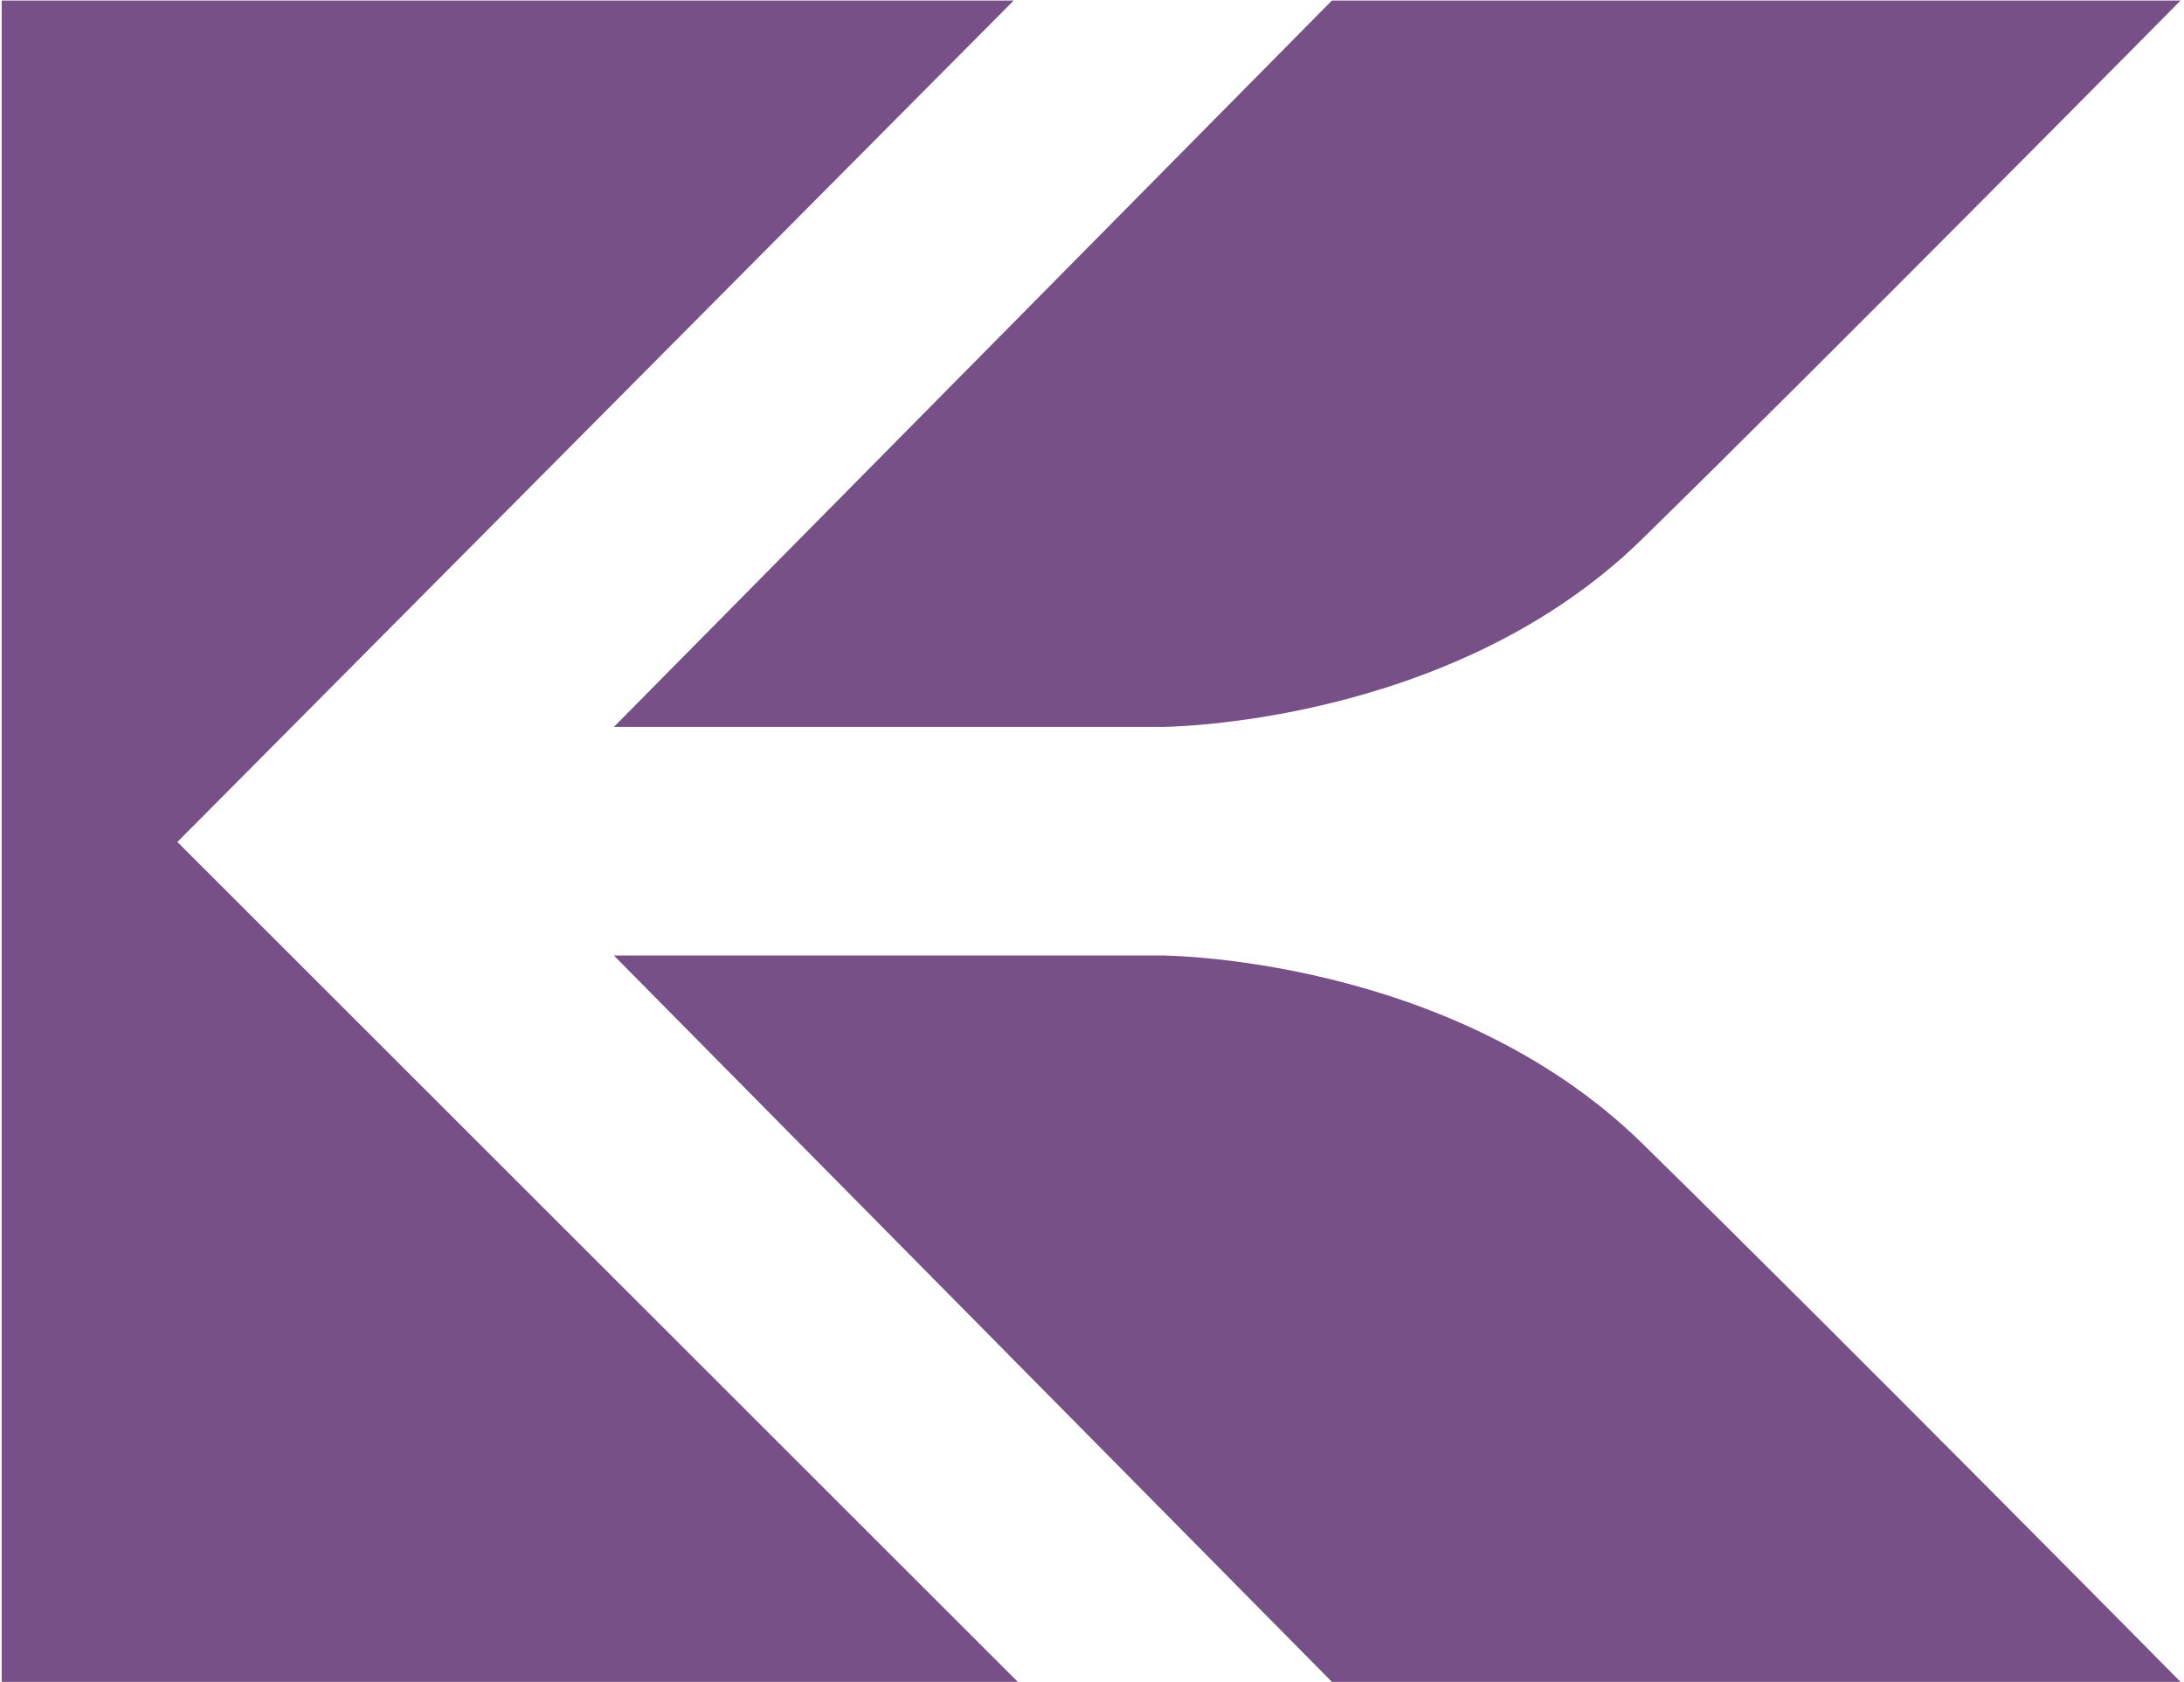
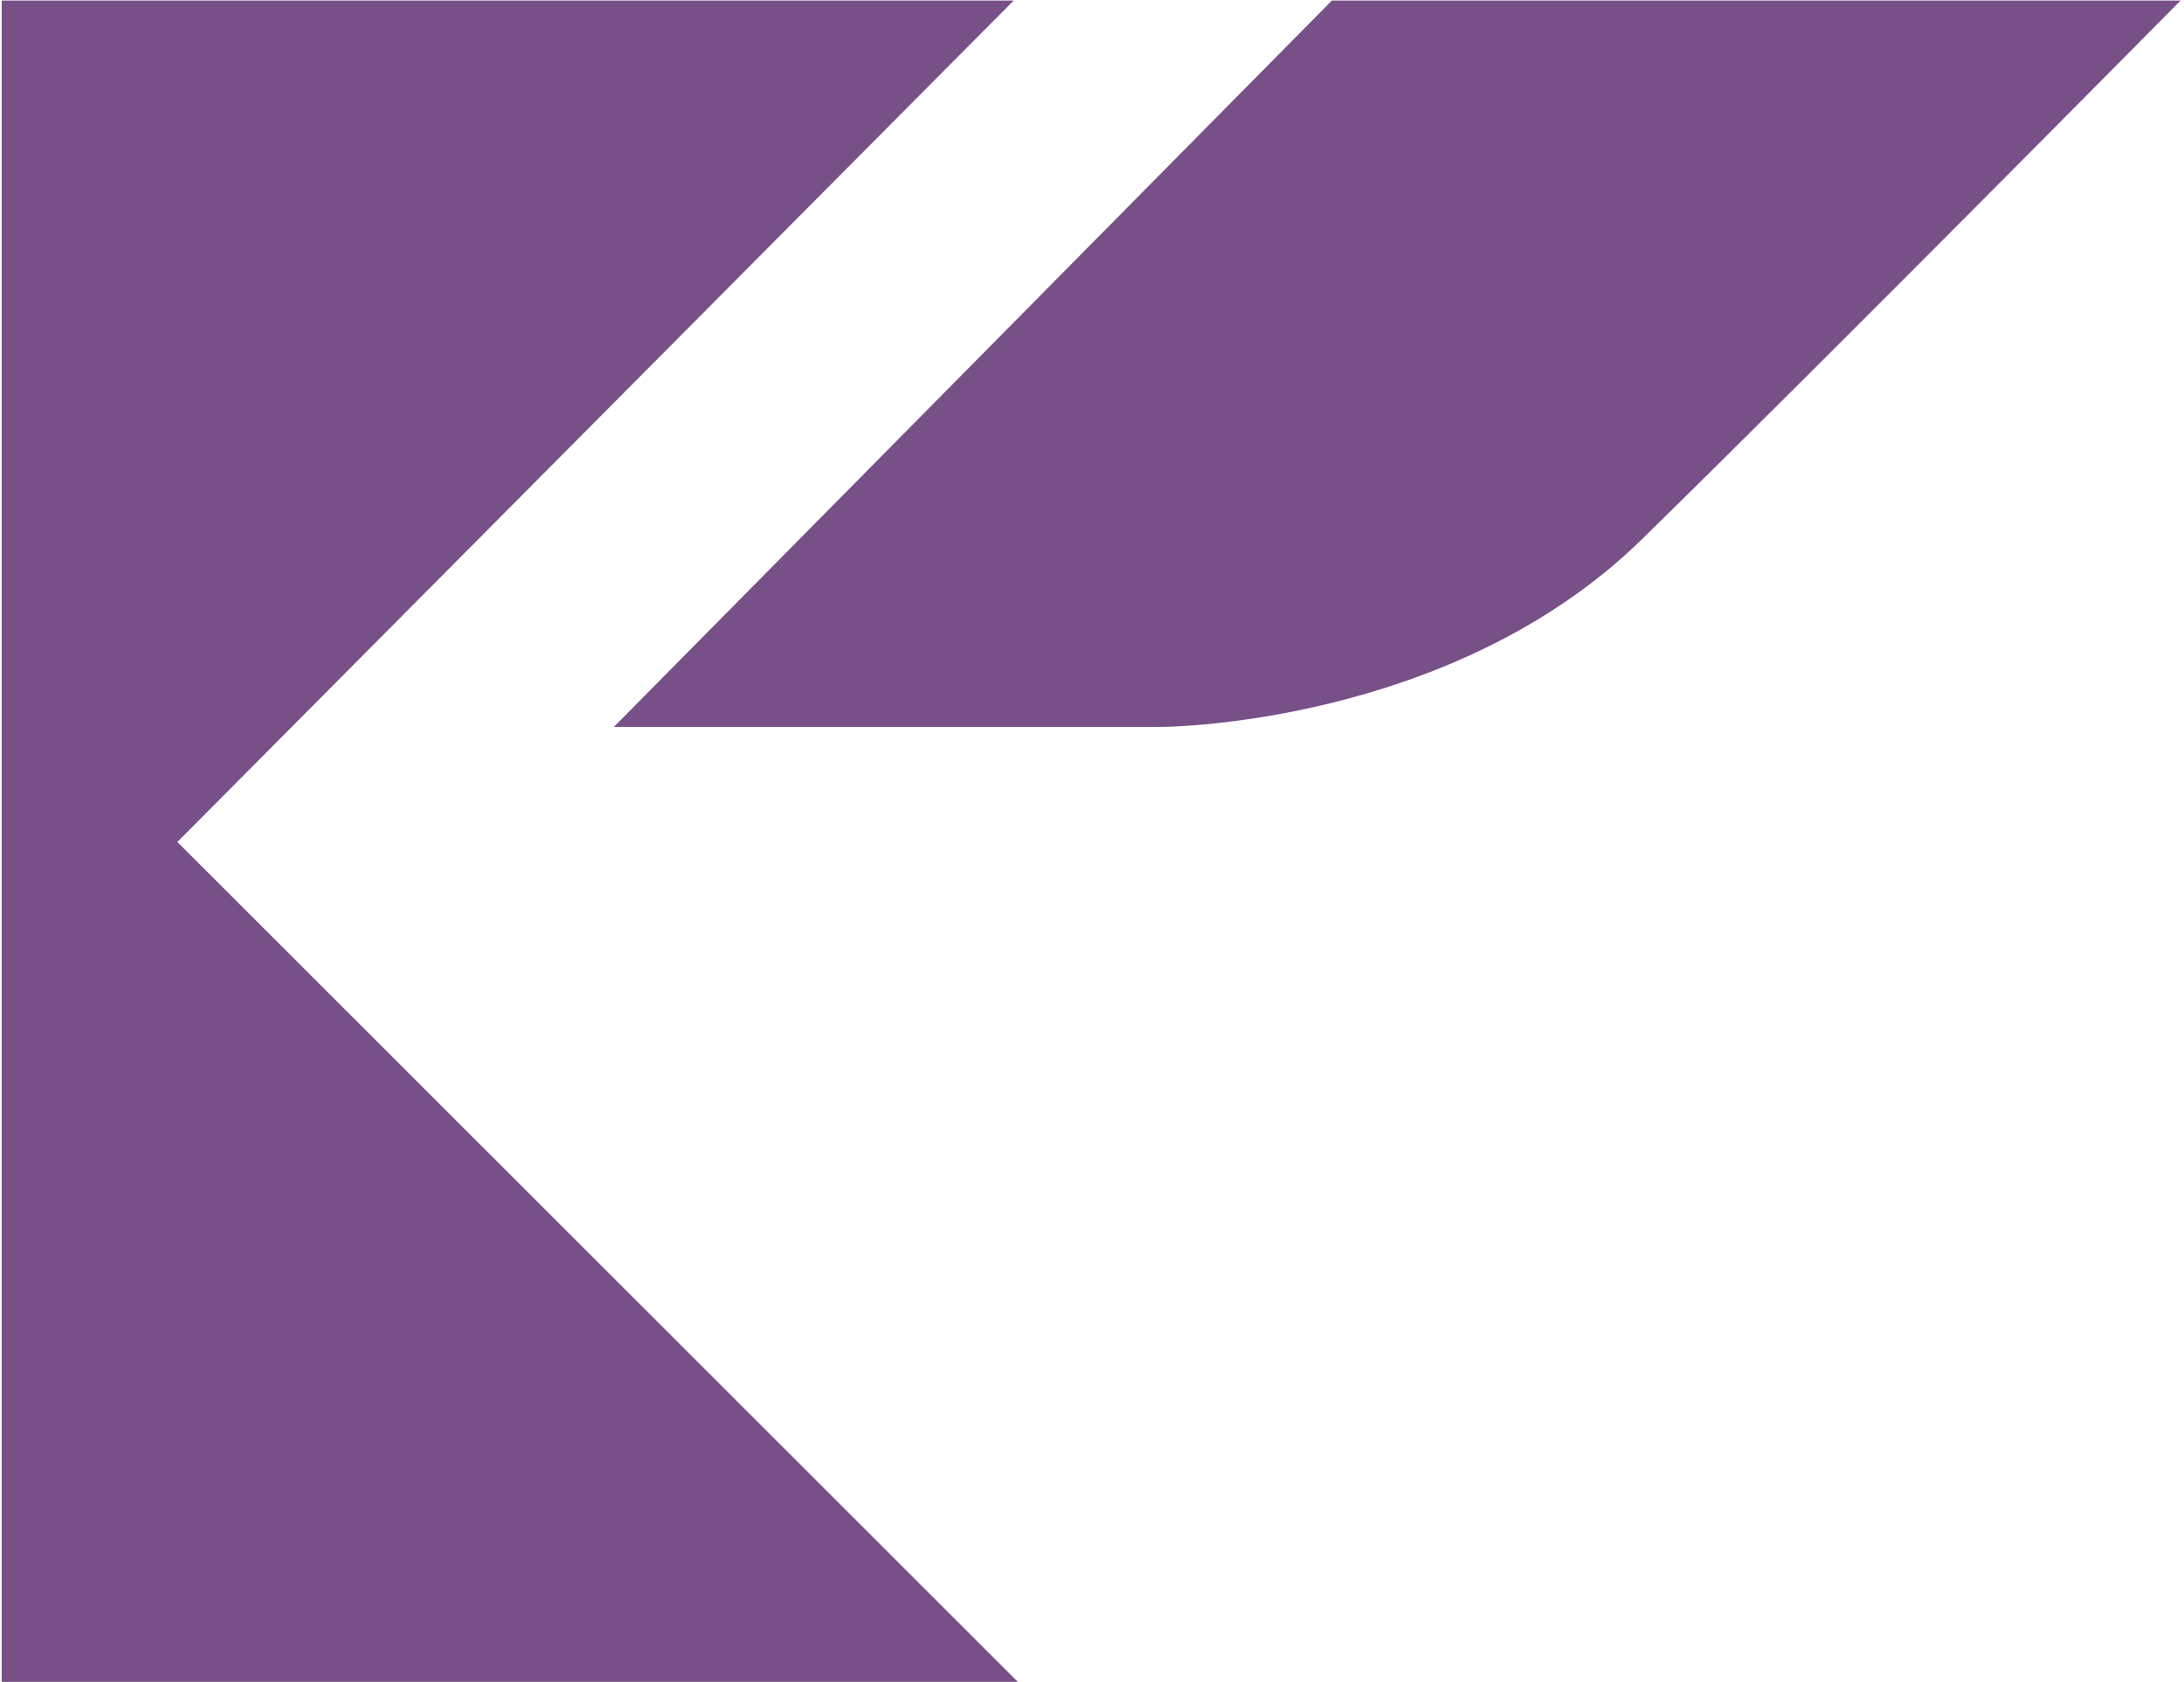
<svg xmlns="http://www.w3.org/2000/svg" id="Layer_1" x="0px" y="0px" viewBox="0 0 1278 984" style="enable-background:new 0 0 1278 984;" xml:space="preserve">
  <style type="text/css"> .st0{fill:#775088;} </style>
  <g>
    <polygon class="st0" points="593.2,0.3 1,0.3 1,984 595.6,984 103.8,492.6 " />
-     <path class="st0" d="M779.4,0.3l-420.2,425h319.9c0,0,169.5,0,281.7-109.8S1276,0.3,1276,0.3H779.4z" />
-     <path class="st0" d="M779.4,984L359.2,559h319.9c0,0,169.5,0,281.7,109.8S1276,984,1276,984H779.4z" />
+     <path class="st0" d="M779.4,0.3l-420.2,425h319.9c0,0,169.5,0,281.7-109.8S1276,0.3,1276,0.3H779.4" />
  </g>
</svg>